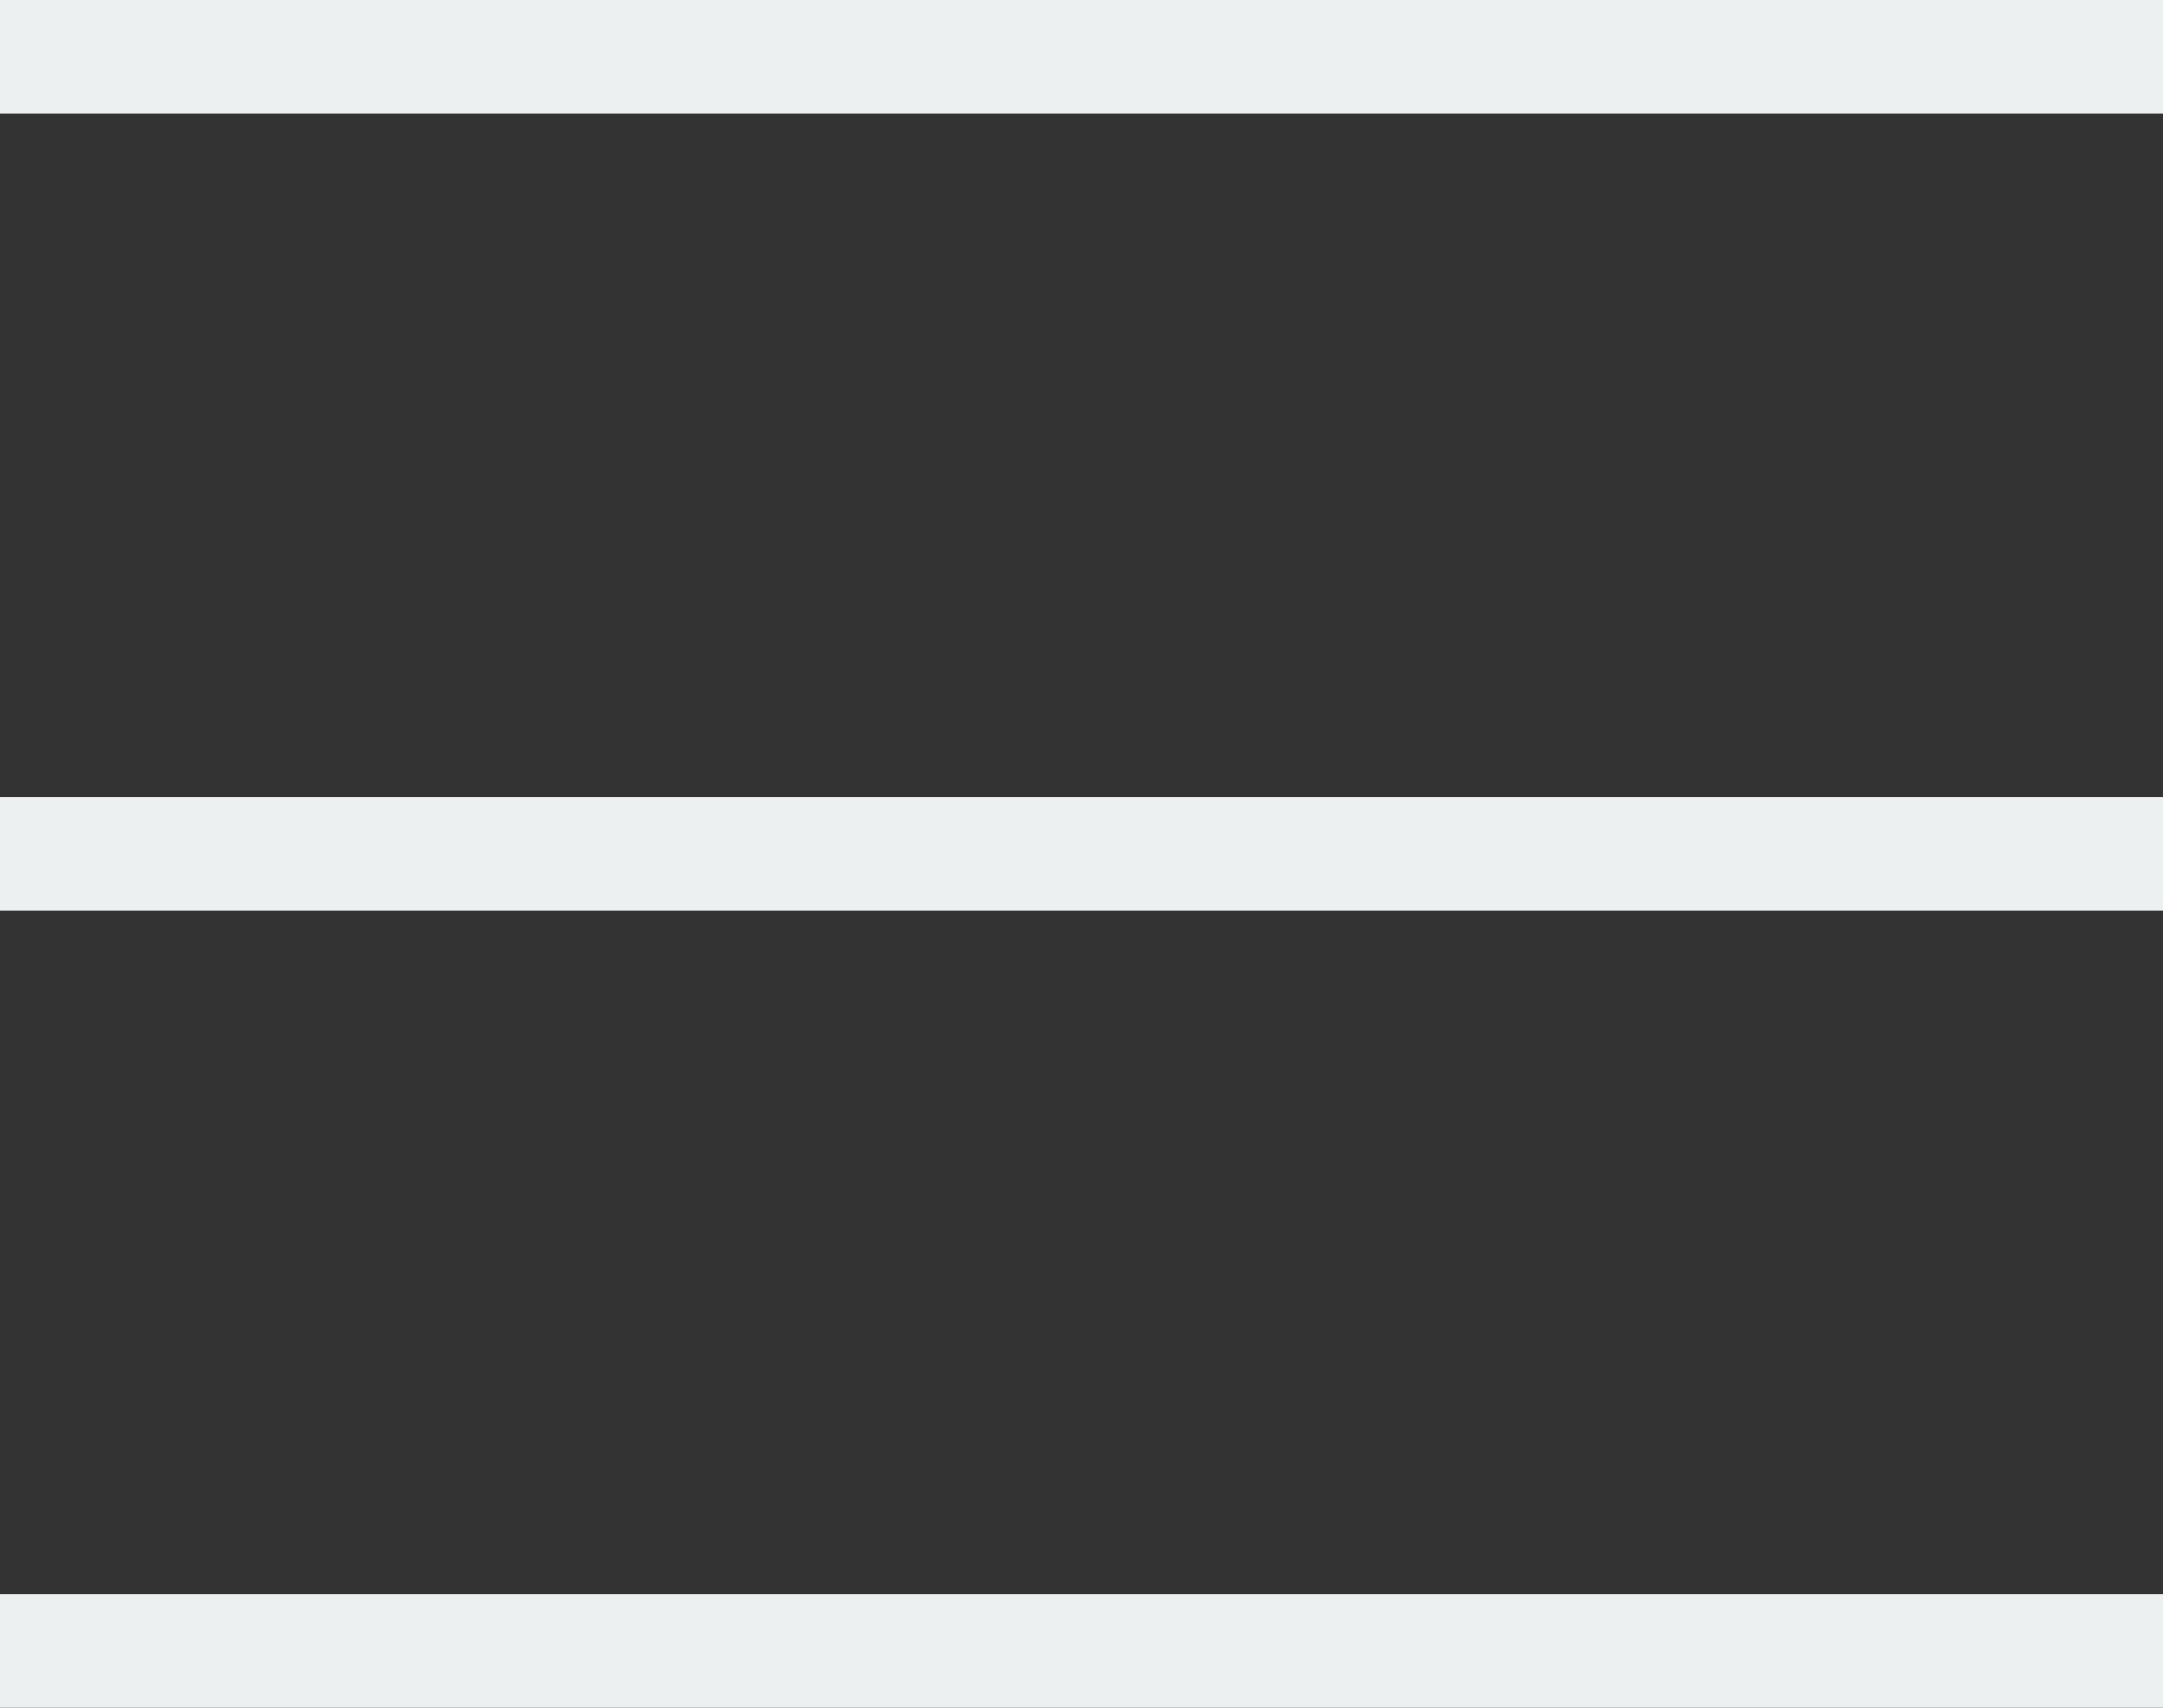
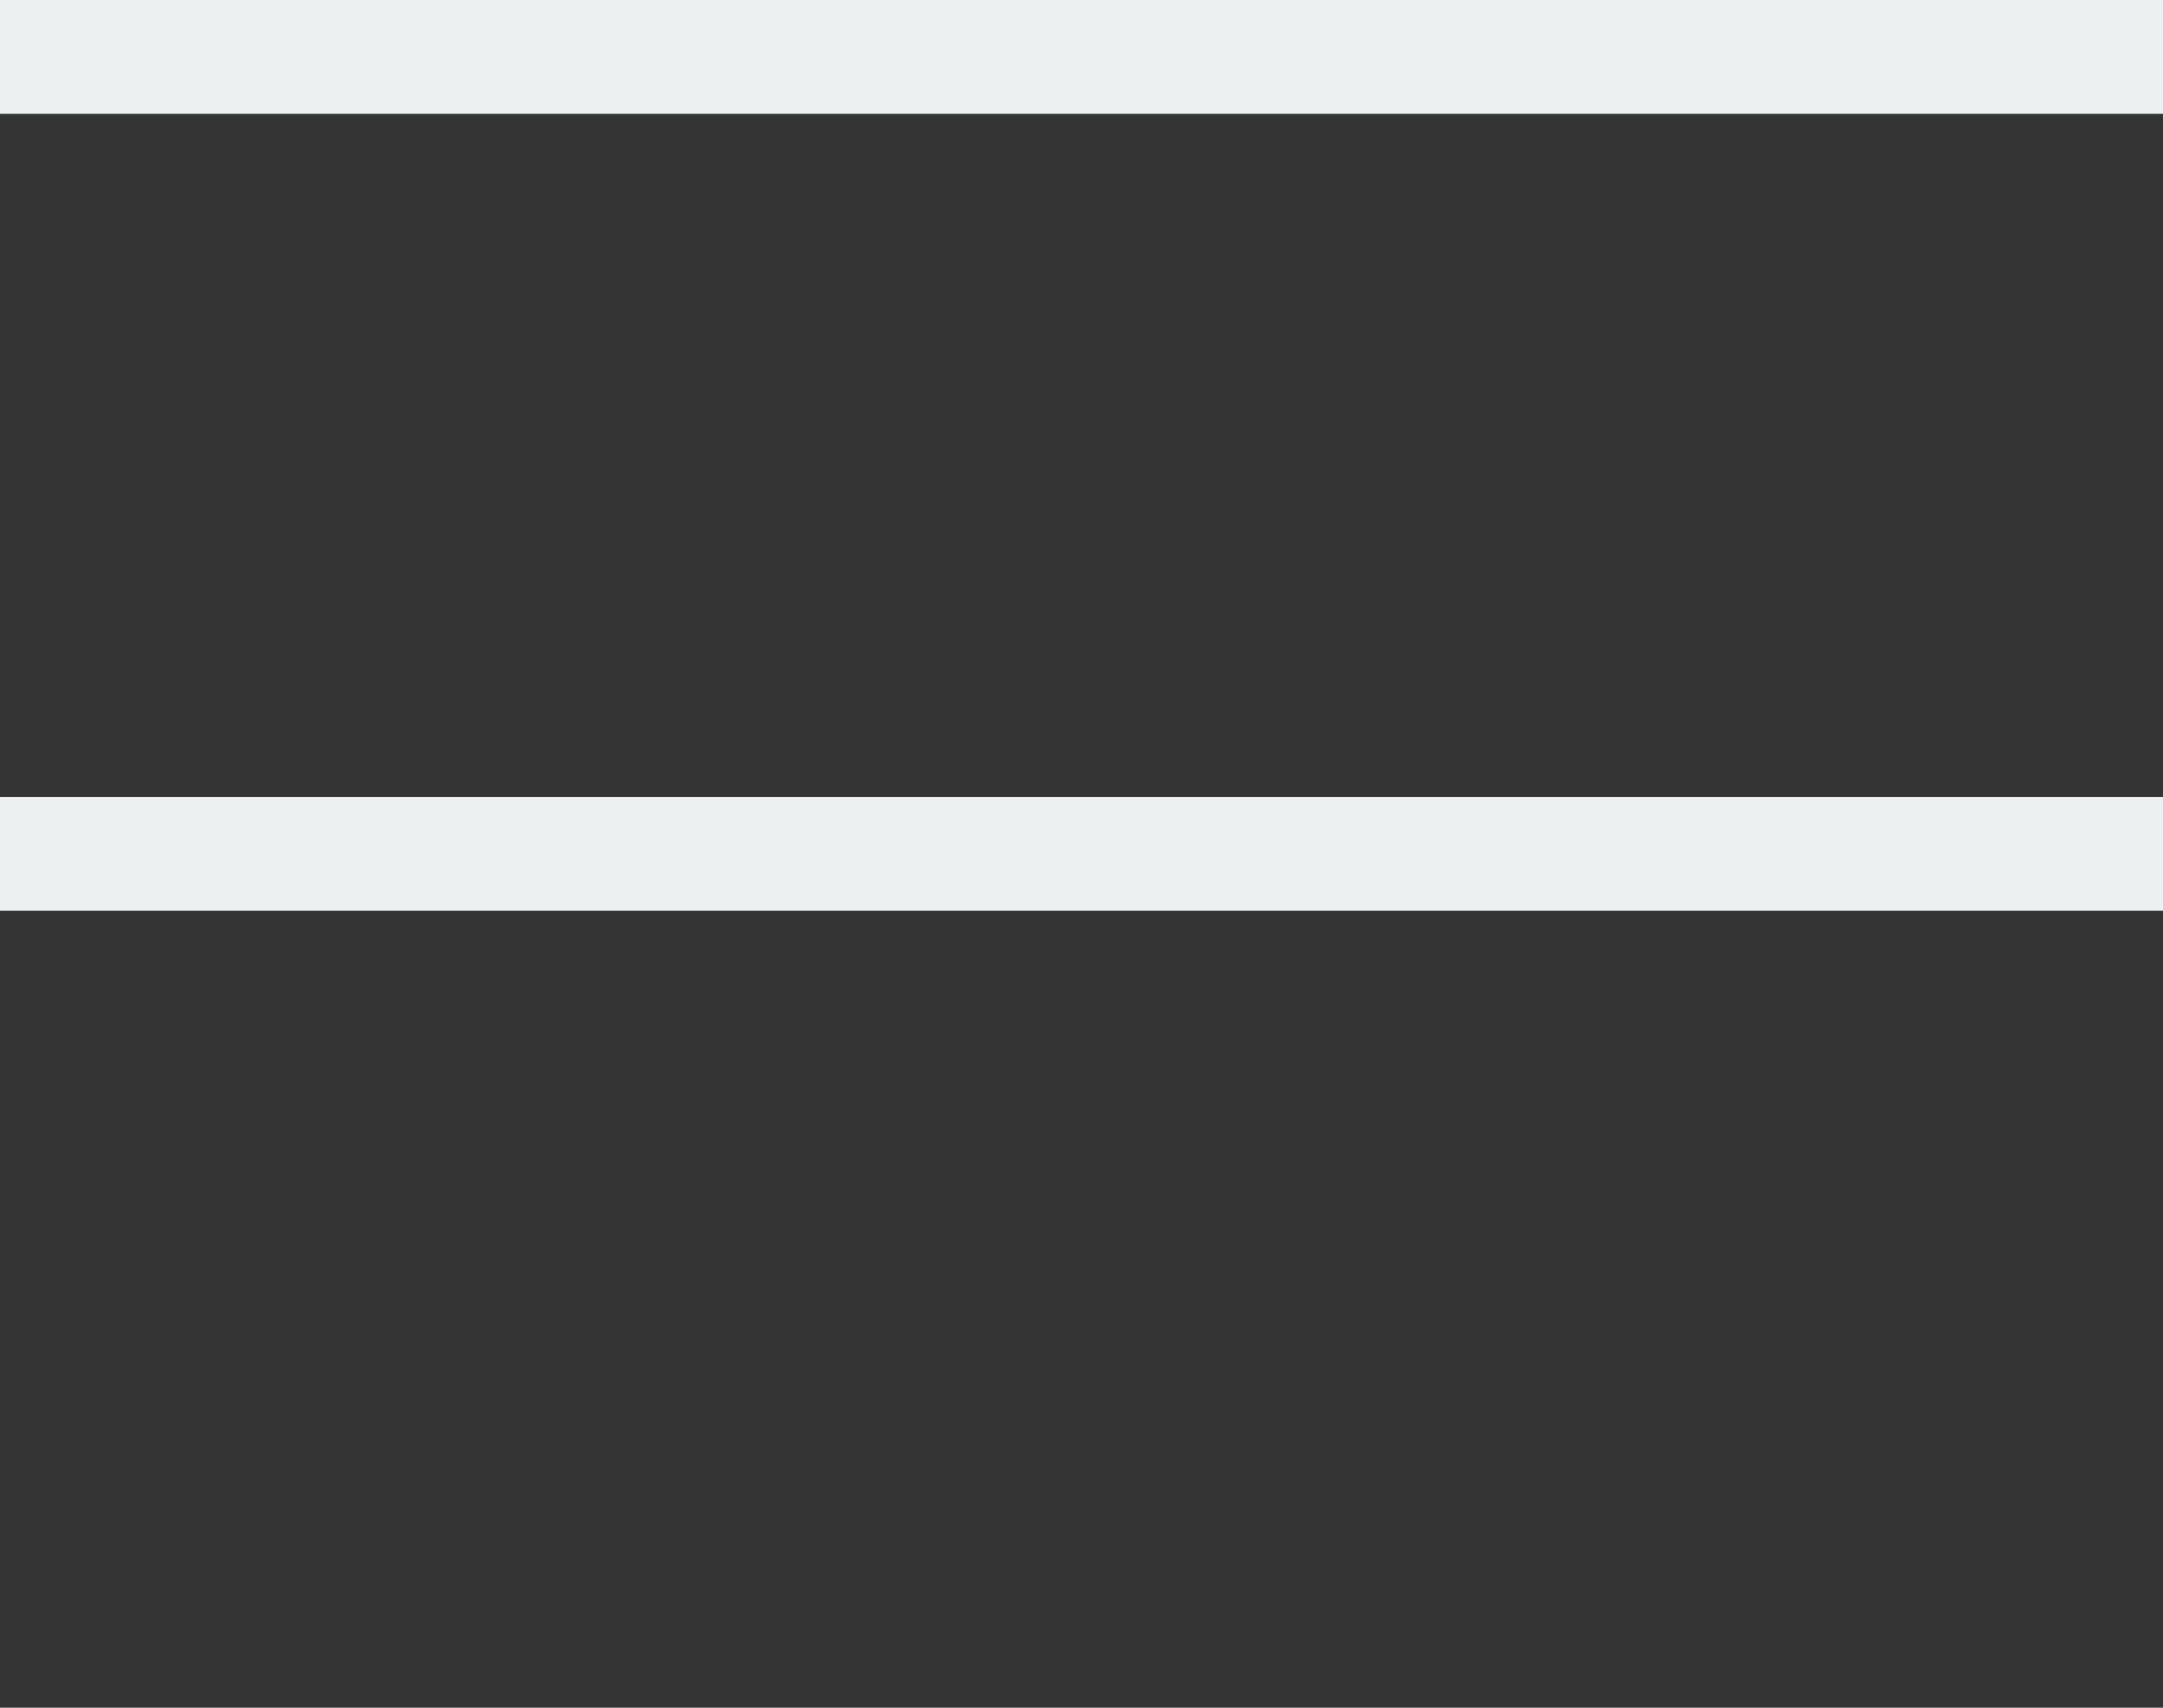
<svg xmlns="http://www.w3.org/2000/svg" width="19" height="15" viewBox="0 0 19 15" fill="none">
  <rect x="0" y="0" width="19" height="15" fill="#333333" stroke="none" />
  <line y1="0.5" x2="19" y2="0.5" stroke="#ECF0F1" />
  <line y1="7.5" x2="19" y2="7.5" stroke="#ECF0F1" />
-   <line y1="14.5" x2="19" y2="14.5" stroke="#ECF0F1" />
</svg>